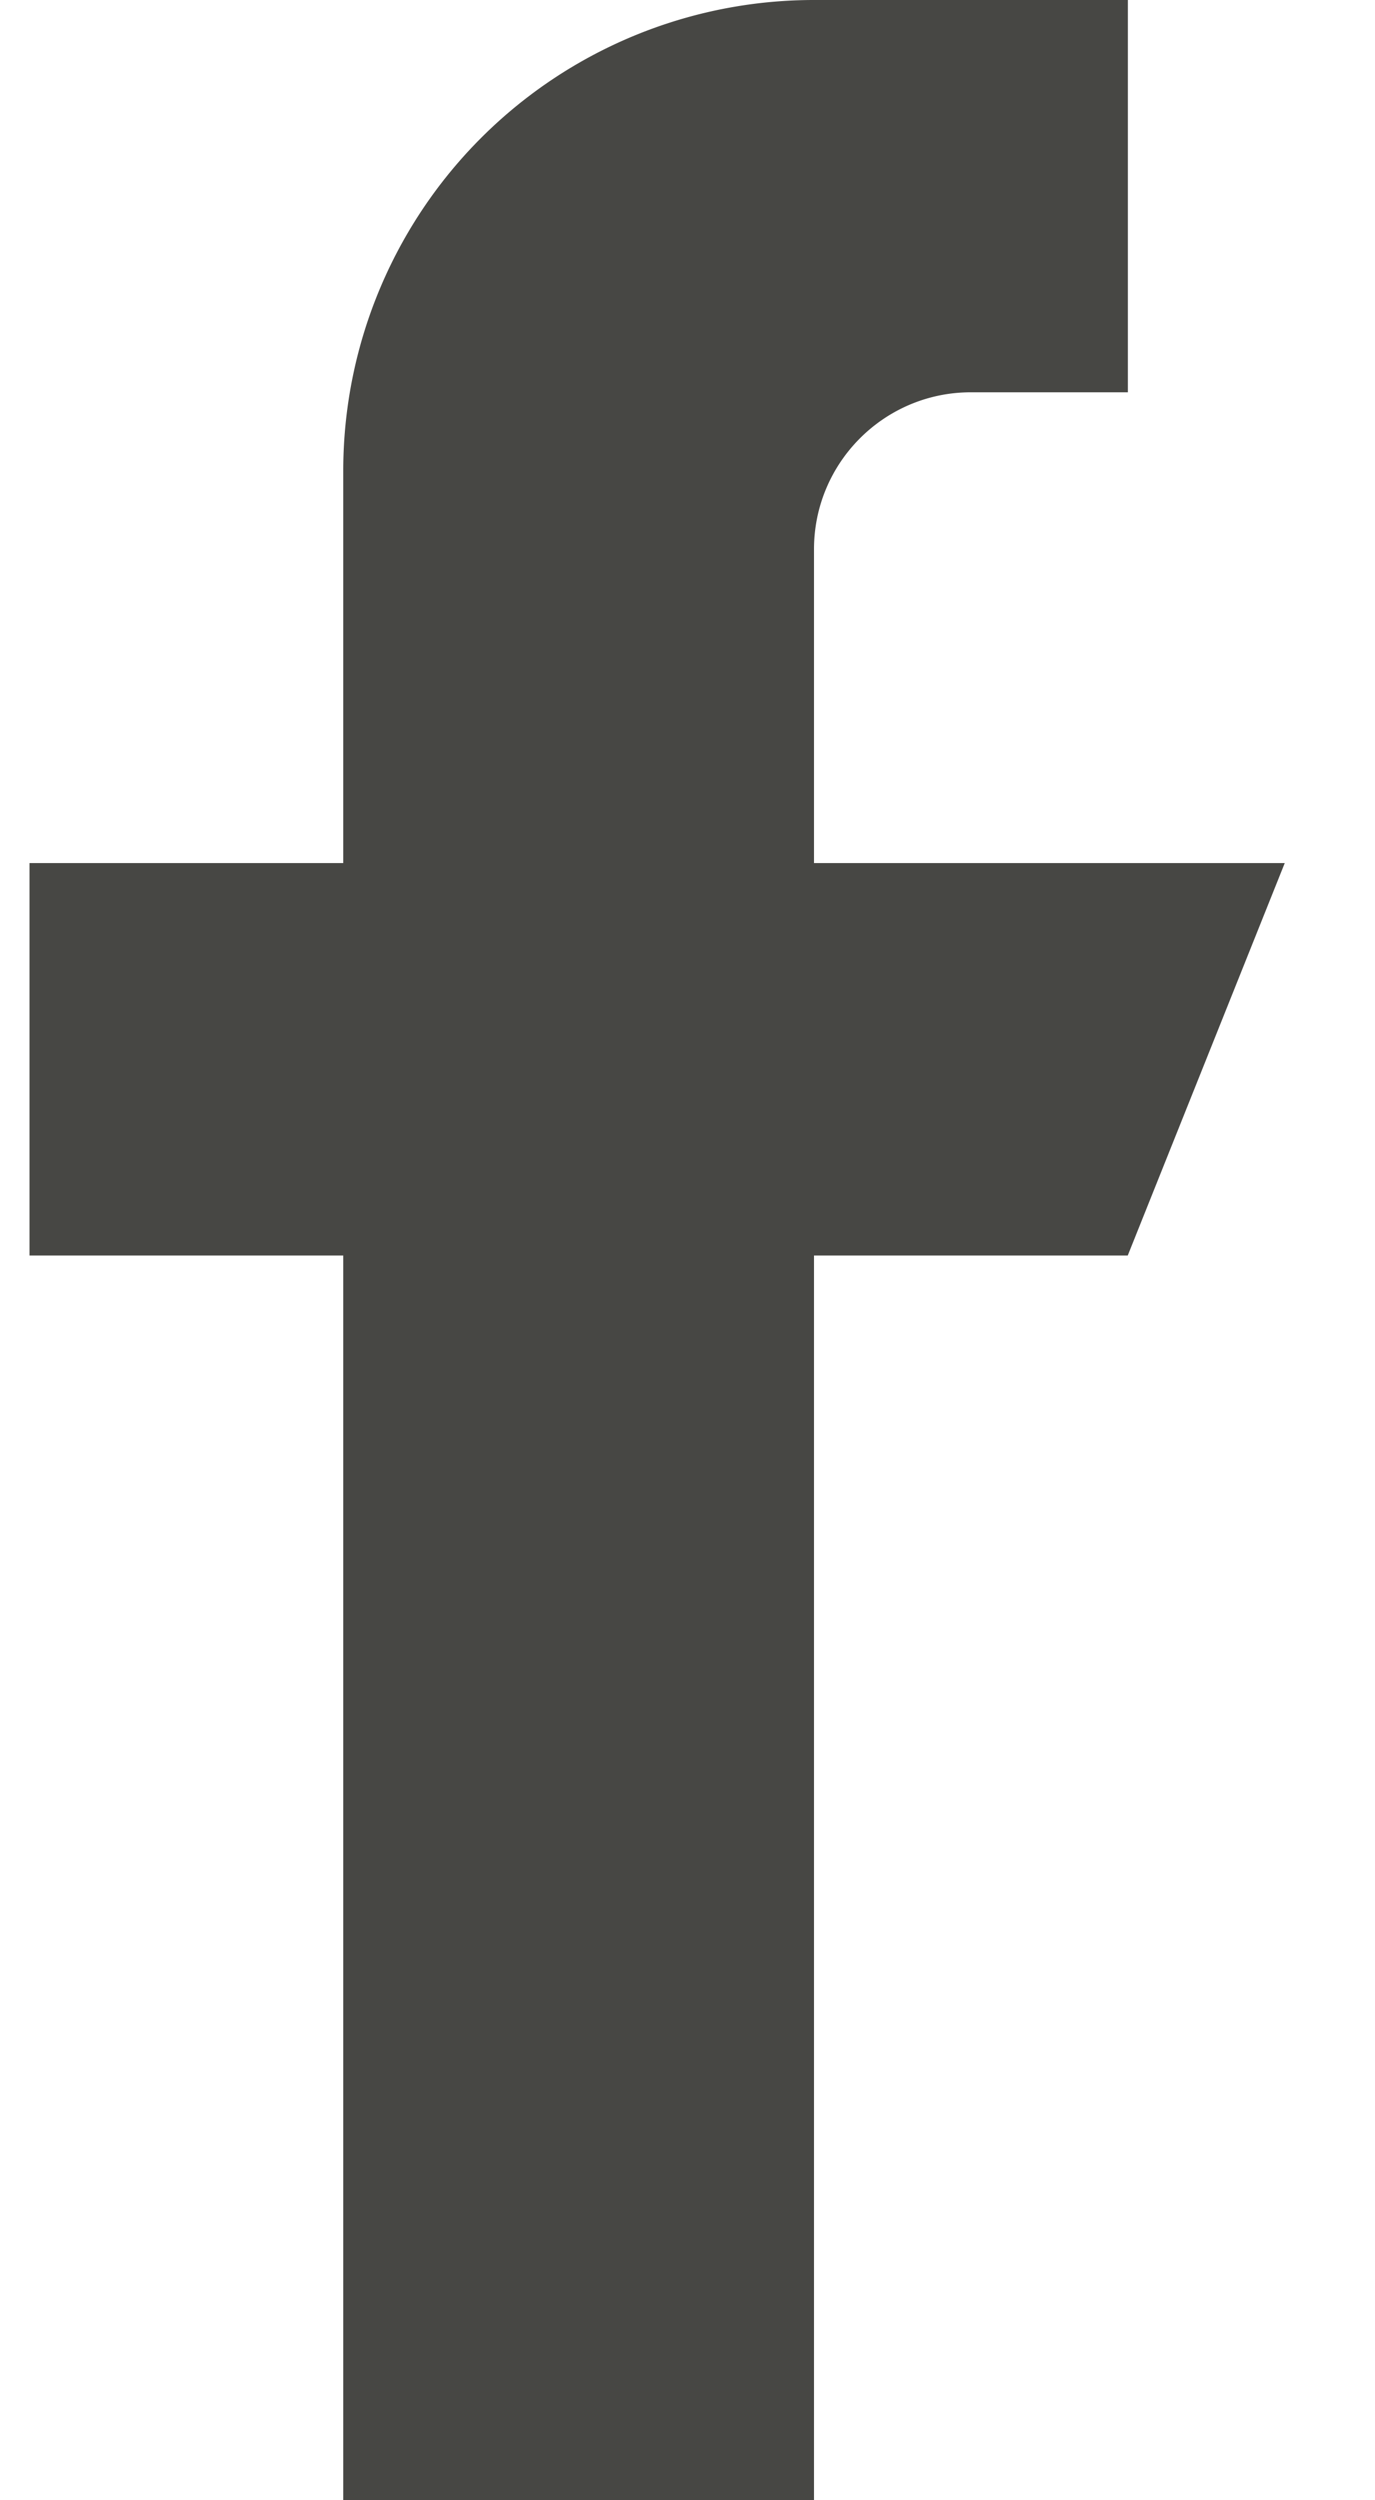
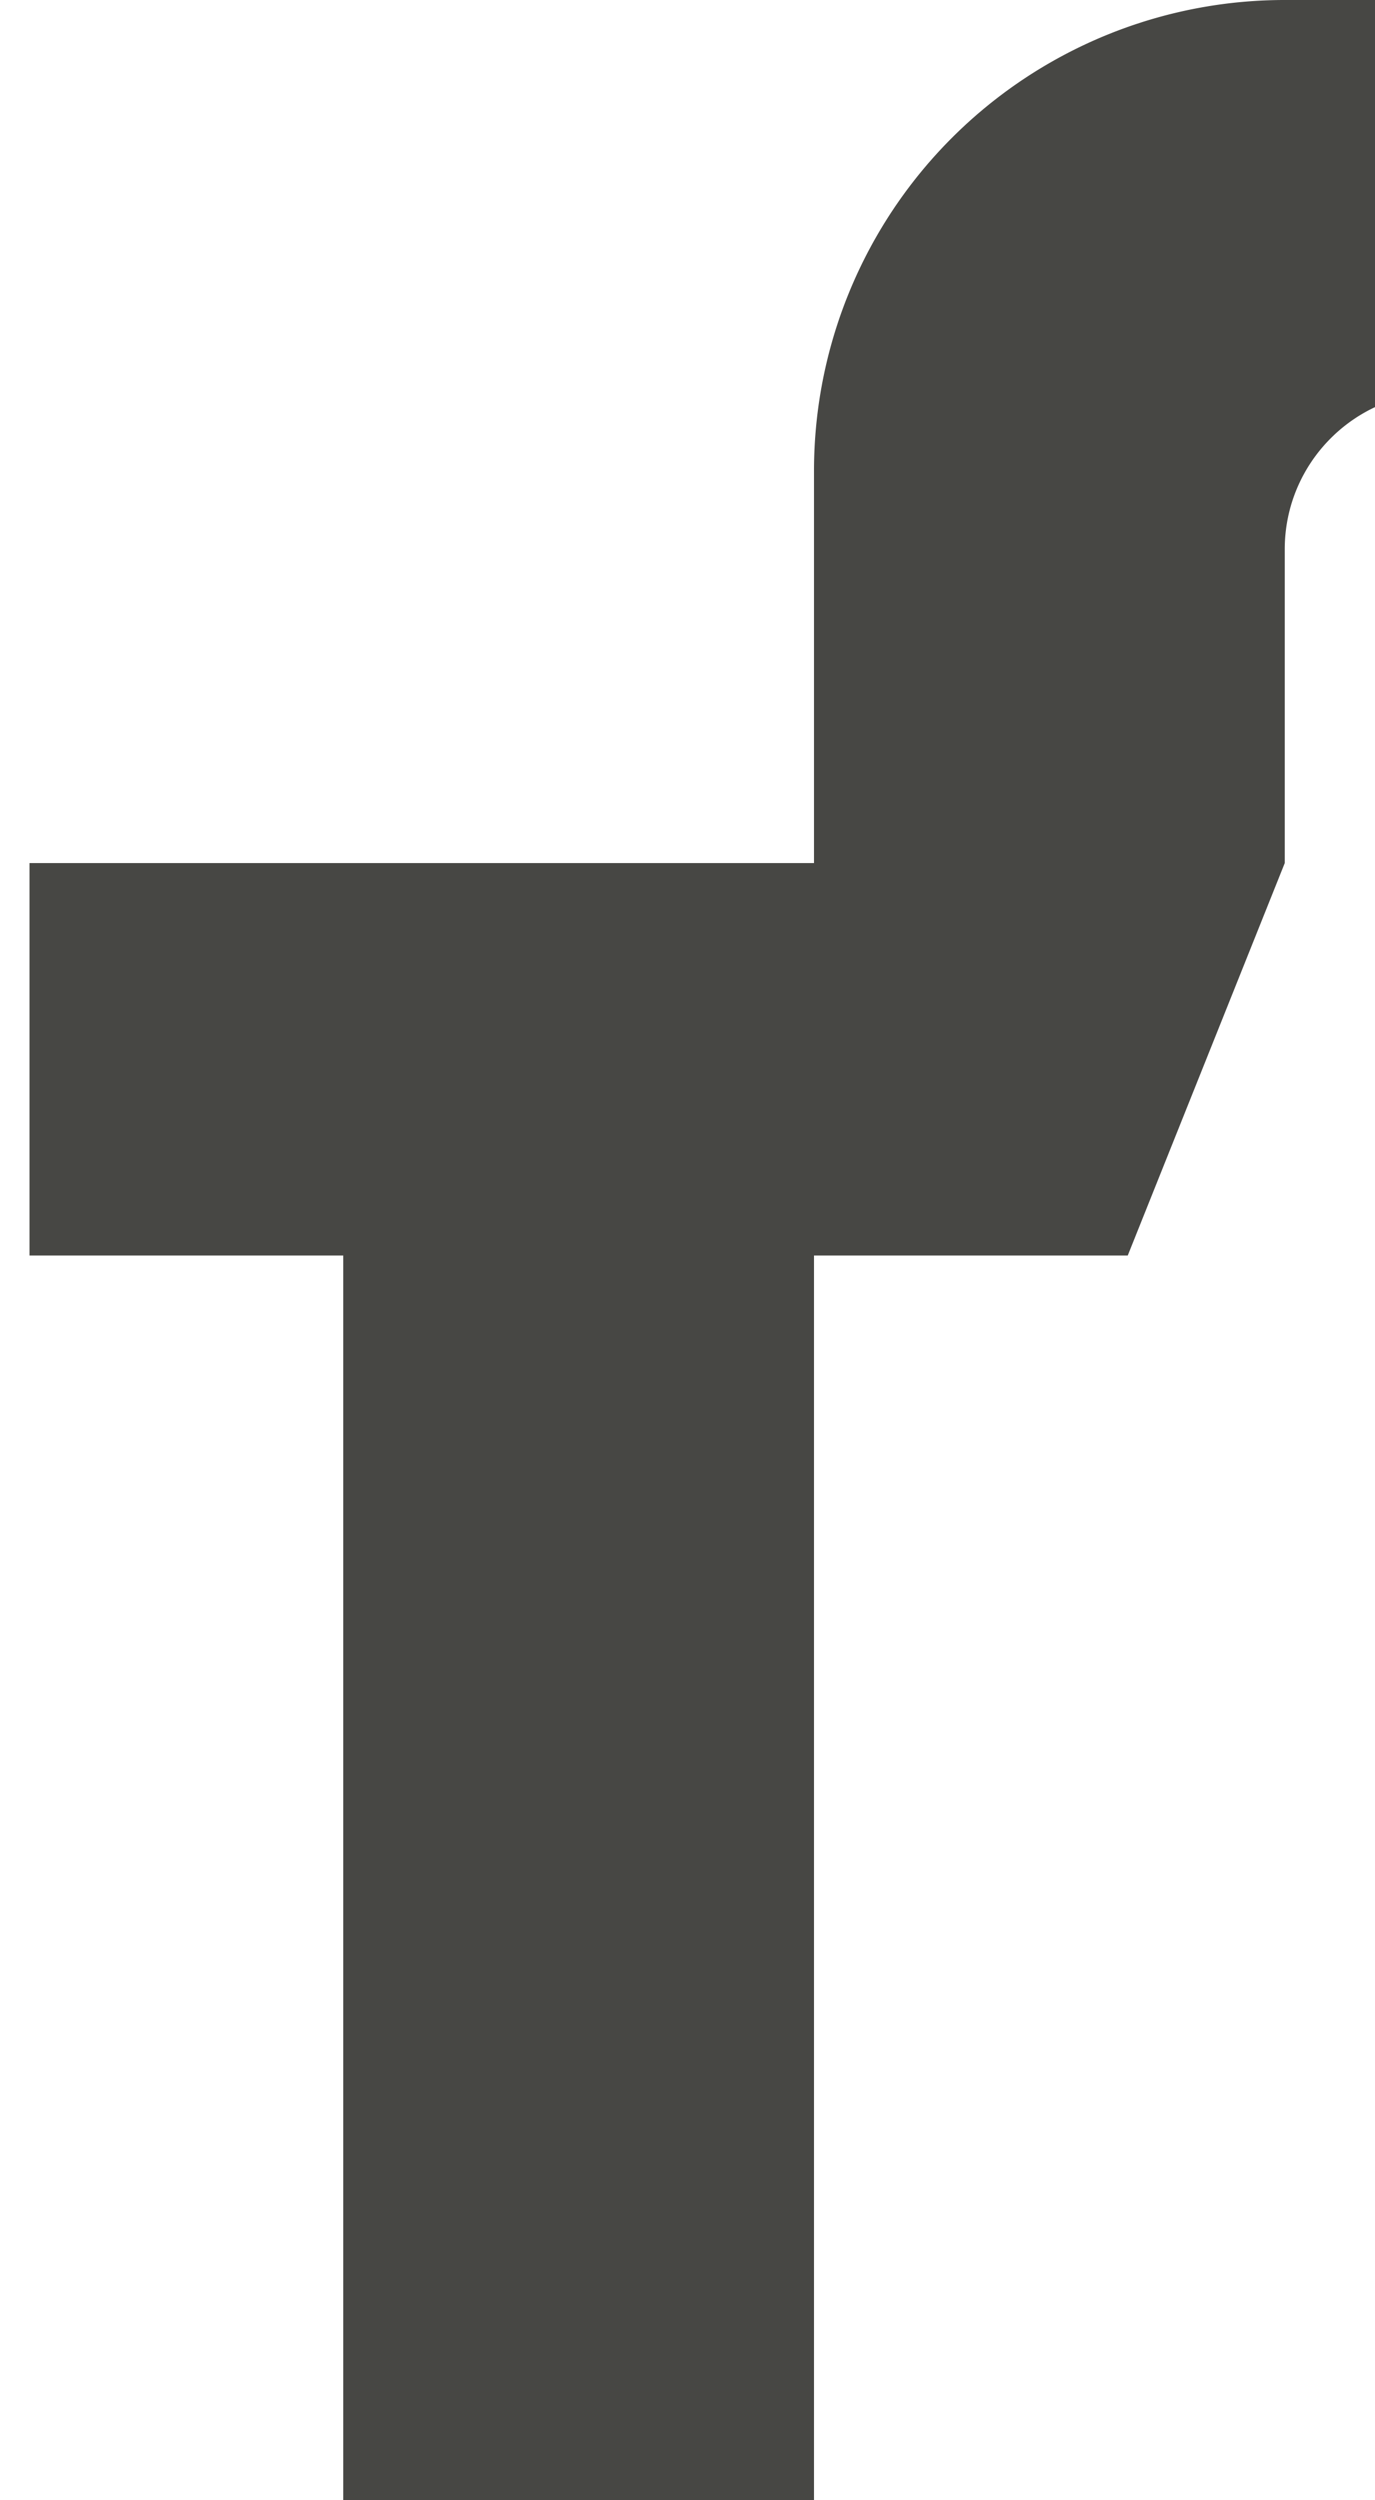
<svg xmlns="http://www.w3.org/2000/svg" width="11" height="20" viewBox="0 0 11 20">
  <g>
    <g>
-       <path fill="#474744" d="M10.278 6.904H6.512v-2.51c0-.693.562-1.256 1.255-1.256h1.256V0h-2.51a3.766 3.766 0 0 0-3.767 3.766v3.138H.236v3.139h2.51v10.042h3.766V10.043h2.51z" />
+       <path fill="#474744" d="M10.278 6.904v-2.51c0-.693.562-1.256 1.255-1.256h1.256V0h-2.51a3.766 3.766 0 0 0-3.767 3.766v3.138H.236v3.139h2.51v10.042h3.766V10.043h2.51z" />
    </g>
  </g>
</svg>